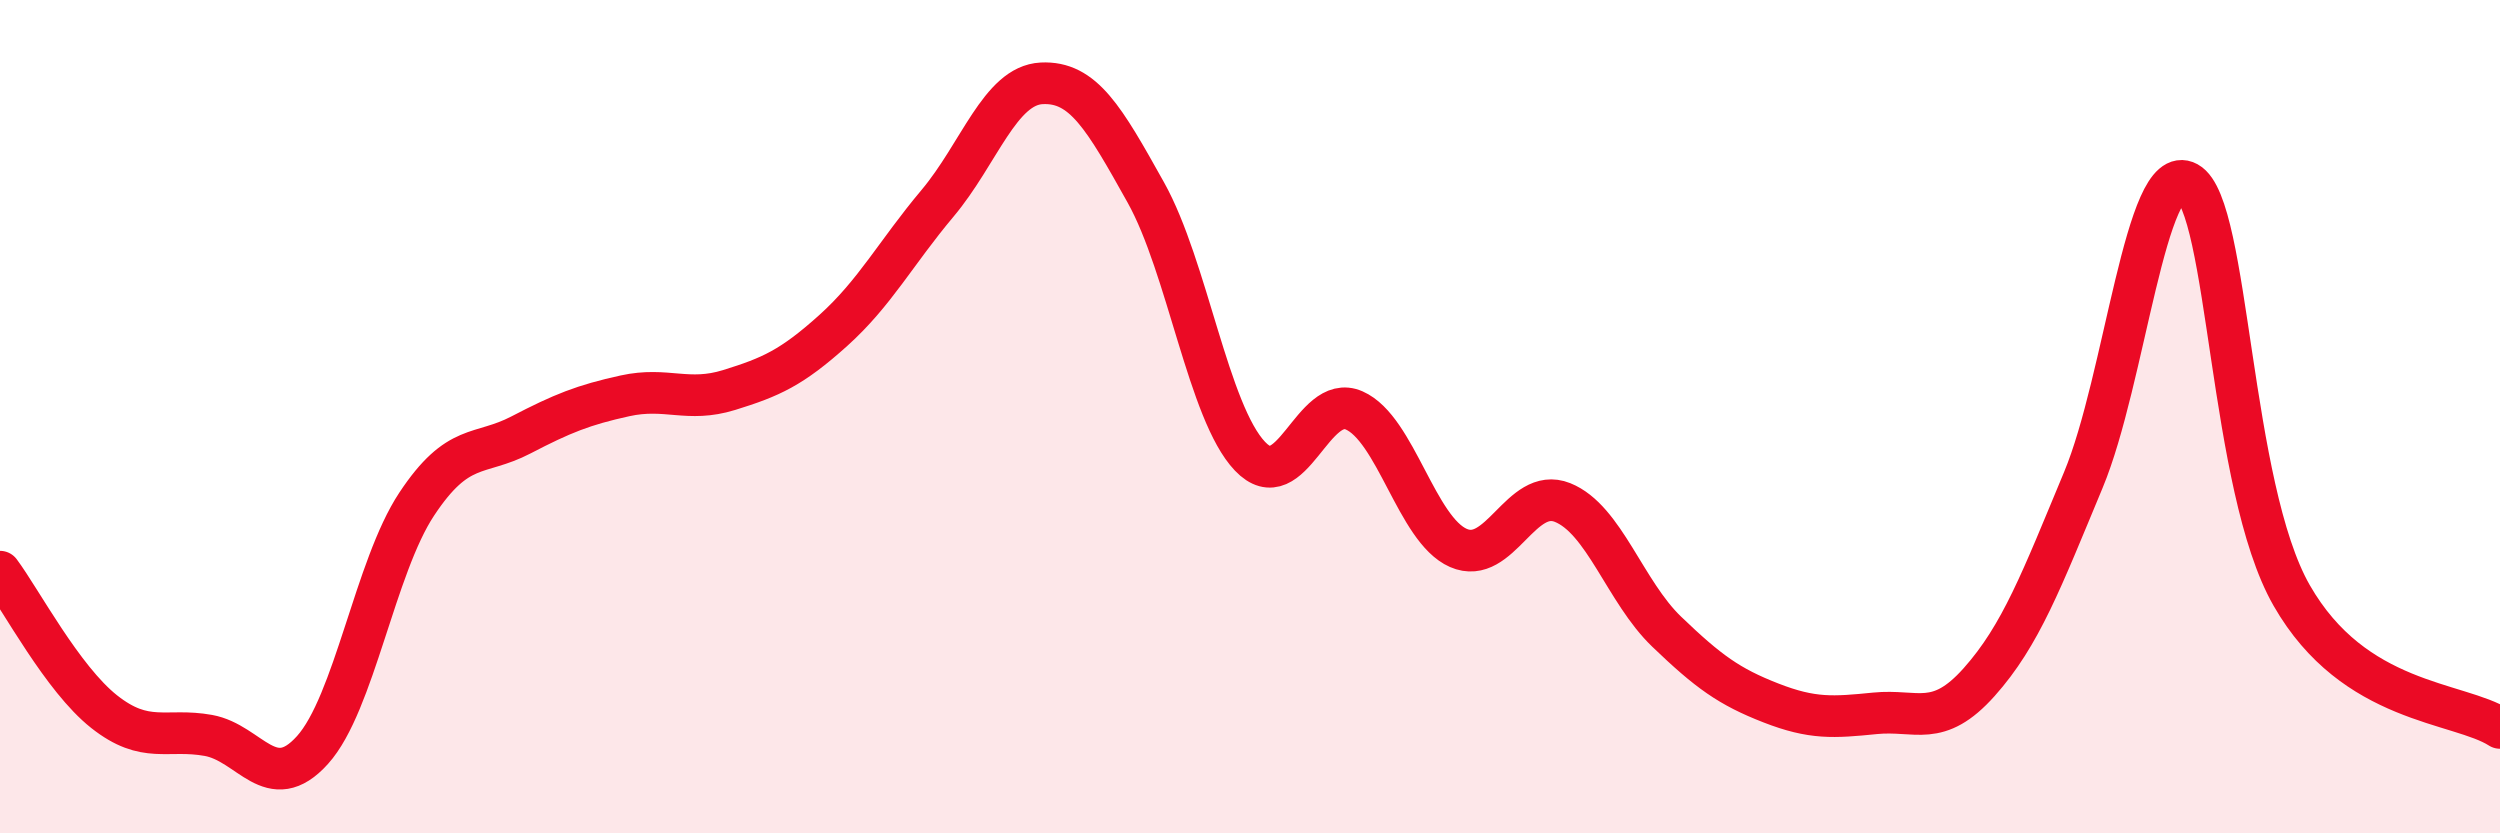
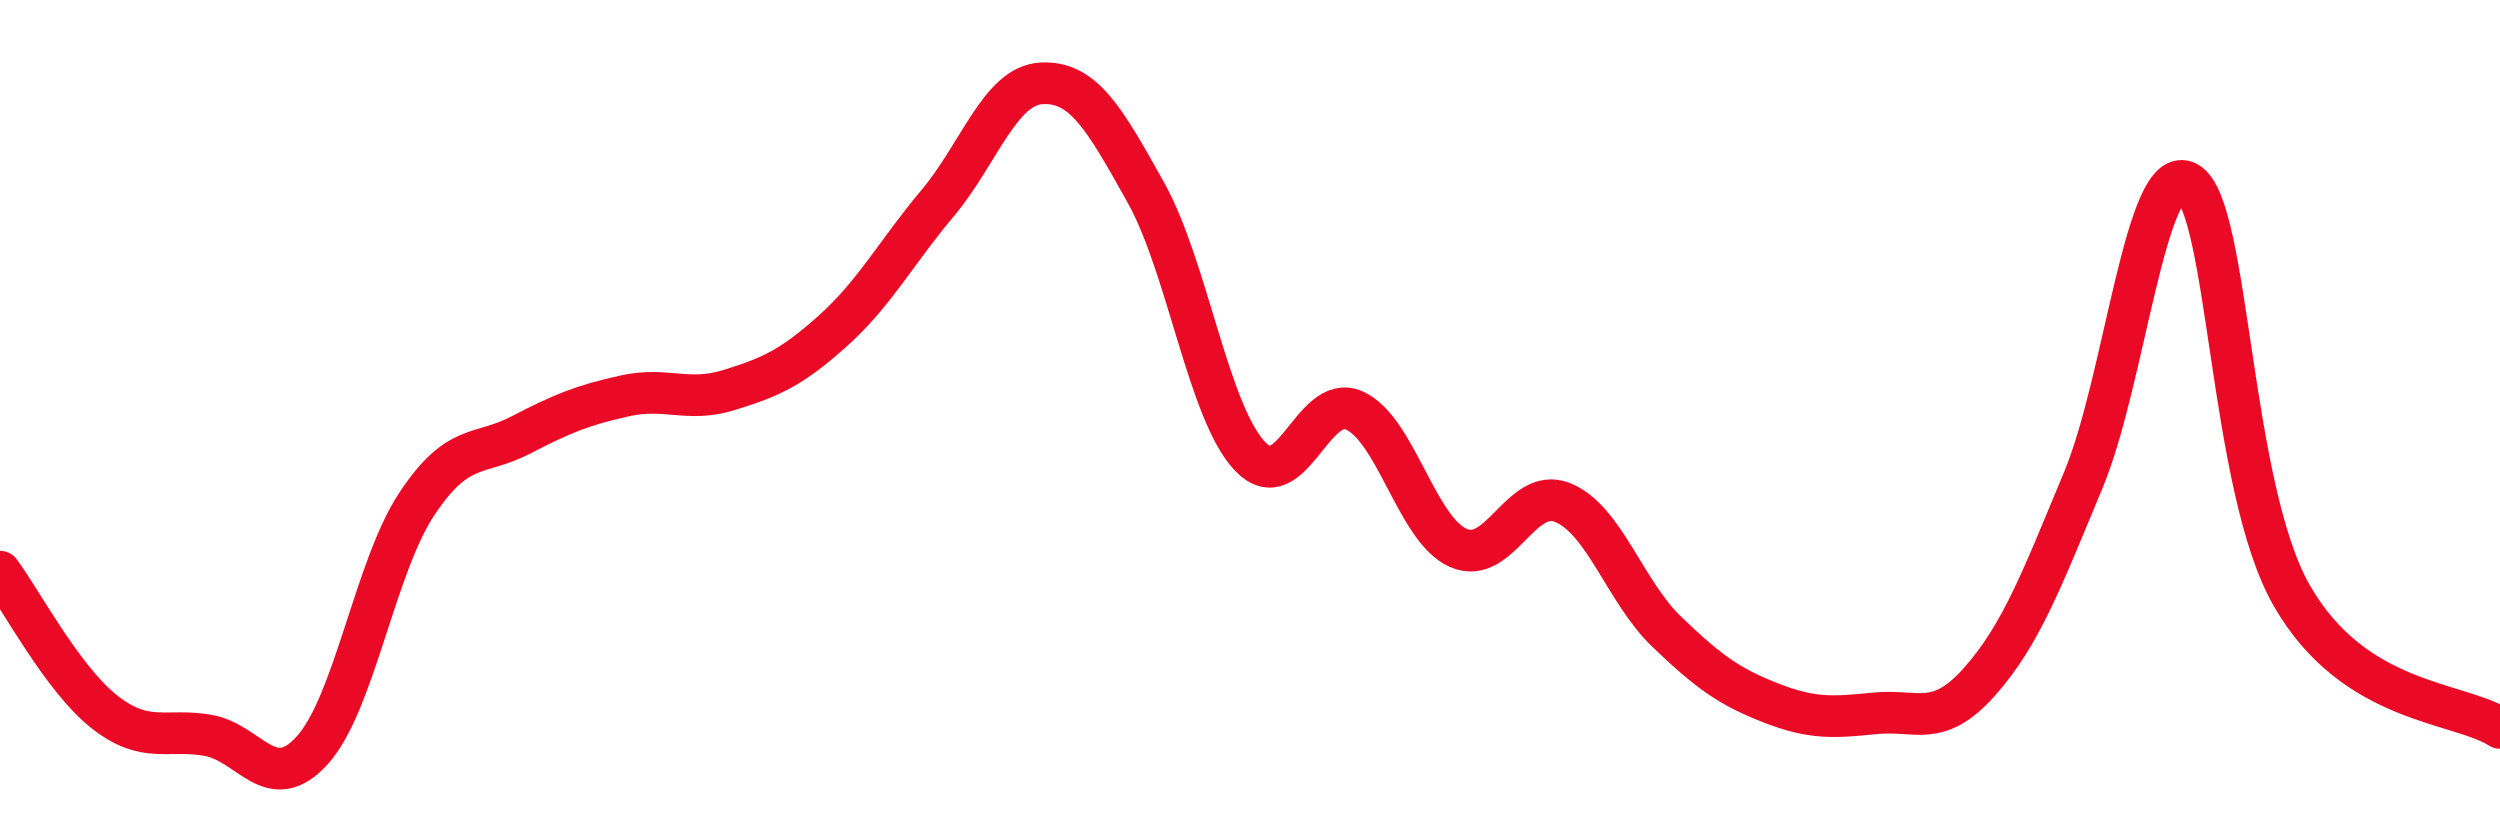
<svg xmlns="http://www.w3.org/2000/svg" width="60" height="20" viewBox="0 0 60 20">
-   <path d="M 0,13.72 C 0.5,14.39 1.5,16.29 2.5,17.08 C 3.5,17.87 4,17.47 5,17.65 C 6,17.83 6.5,19.11 7.5,18 C 8.5,16.89 9,13.61 10,12.1 C 11,10.59 11.5,10.96 12.5,10.44 C 13.5,9.92 14,9.72 15,9.5 C 16,9.28 16.5,9.67 17.5,9.36 C 18.5,9.05 19,8.83 20,7.93 C 21,7.03 21.5,6.07 22.5,4.88 C 23.5,3.69 24,2.05 25,2 C 26,1.95 26.5,2.83 27.5,4.62 C 28.5,6.41 29,9.9 30,10.95 C 31,12 31.5,9.41 32.5,9.85 C 33.5,10.29 34,12.71 35,13.15 C 36,13.59 36.5,11.66 37.5,12.06 C 38.5,12.46 39,14.2 40,15.16 C 41,16.12 41.5,16.48 42.5,16.87 C 43.5,17.26 44,17.22 45,17.12 C 46,17.02 46.5,17.49 47.5,16.37 C 48.5,15.25 49,13.92 50,11.52 C 51,9.12 51.5,3.83 52.5,4.38 C 53.5,4.93 53.5,11.67 55,14.29 C 56.5,16.91 59,16.83 60,17.47L60 20L0 20Z" fill="#EB0A25" opacity="0.1" stroke-linecap="round" stroke-linejoin="round" />
  <path d="M 0,13.72 C 0.5,14.39 1.5,16.29 2.5,17.08 C 3.5,17.87 4,17.47 5,17.65 C 6,17.83 6.5,19.11 7.5,18 C 8.5,16.89 9,13.61 10,12.1 C 11,10.59 11.5,10.96 12.5,10.44 C 13.5,9.92 14,9.72 15,9.5 C 16,9.28 16.5,9.67 17.5,9.36 C 18.5,9.05 19,8.83 20,7.93 C 21,7.03 21.5,6.07 22.5,4.88 C 23.5,3.69 24,2.05 25,2 C 26,1.95 26.5,2.83 27.5,4.62 C 28.5,6.41 29,9.9 30,10.95 C 31,12 31.5,9.41 32.5,9.85 C 33.5,10.29 34,12.71 35,13.15 C 36,13.59 36.5,11.66 37.5,12.06 C 38.5,12.46 39,14.2 40,15.16 C 41,16.12 41.5,16.48 42.5,16.87 C 43.5,17.26 44,17.22 45,17.12 C 46,17.02 46.5,17.49 47.5,16.37 C 48.5,15.25 49,13.92 50,11.52 C 51,9.12 51.5,3.83 52.5,4.38 C 53.5,4.93 53.5,11.67 55,14.29 C 56.5,16.91 59,16.83 60,17.47" stroke="#EB0A25" stroke-width="1" fill="none" stroke-linecap="round" stroke-linejoin="round" />
</svg>